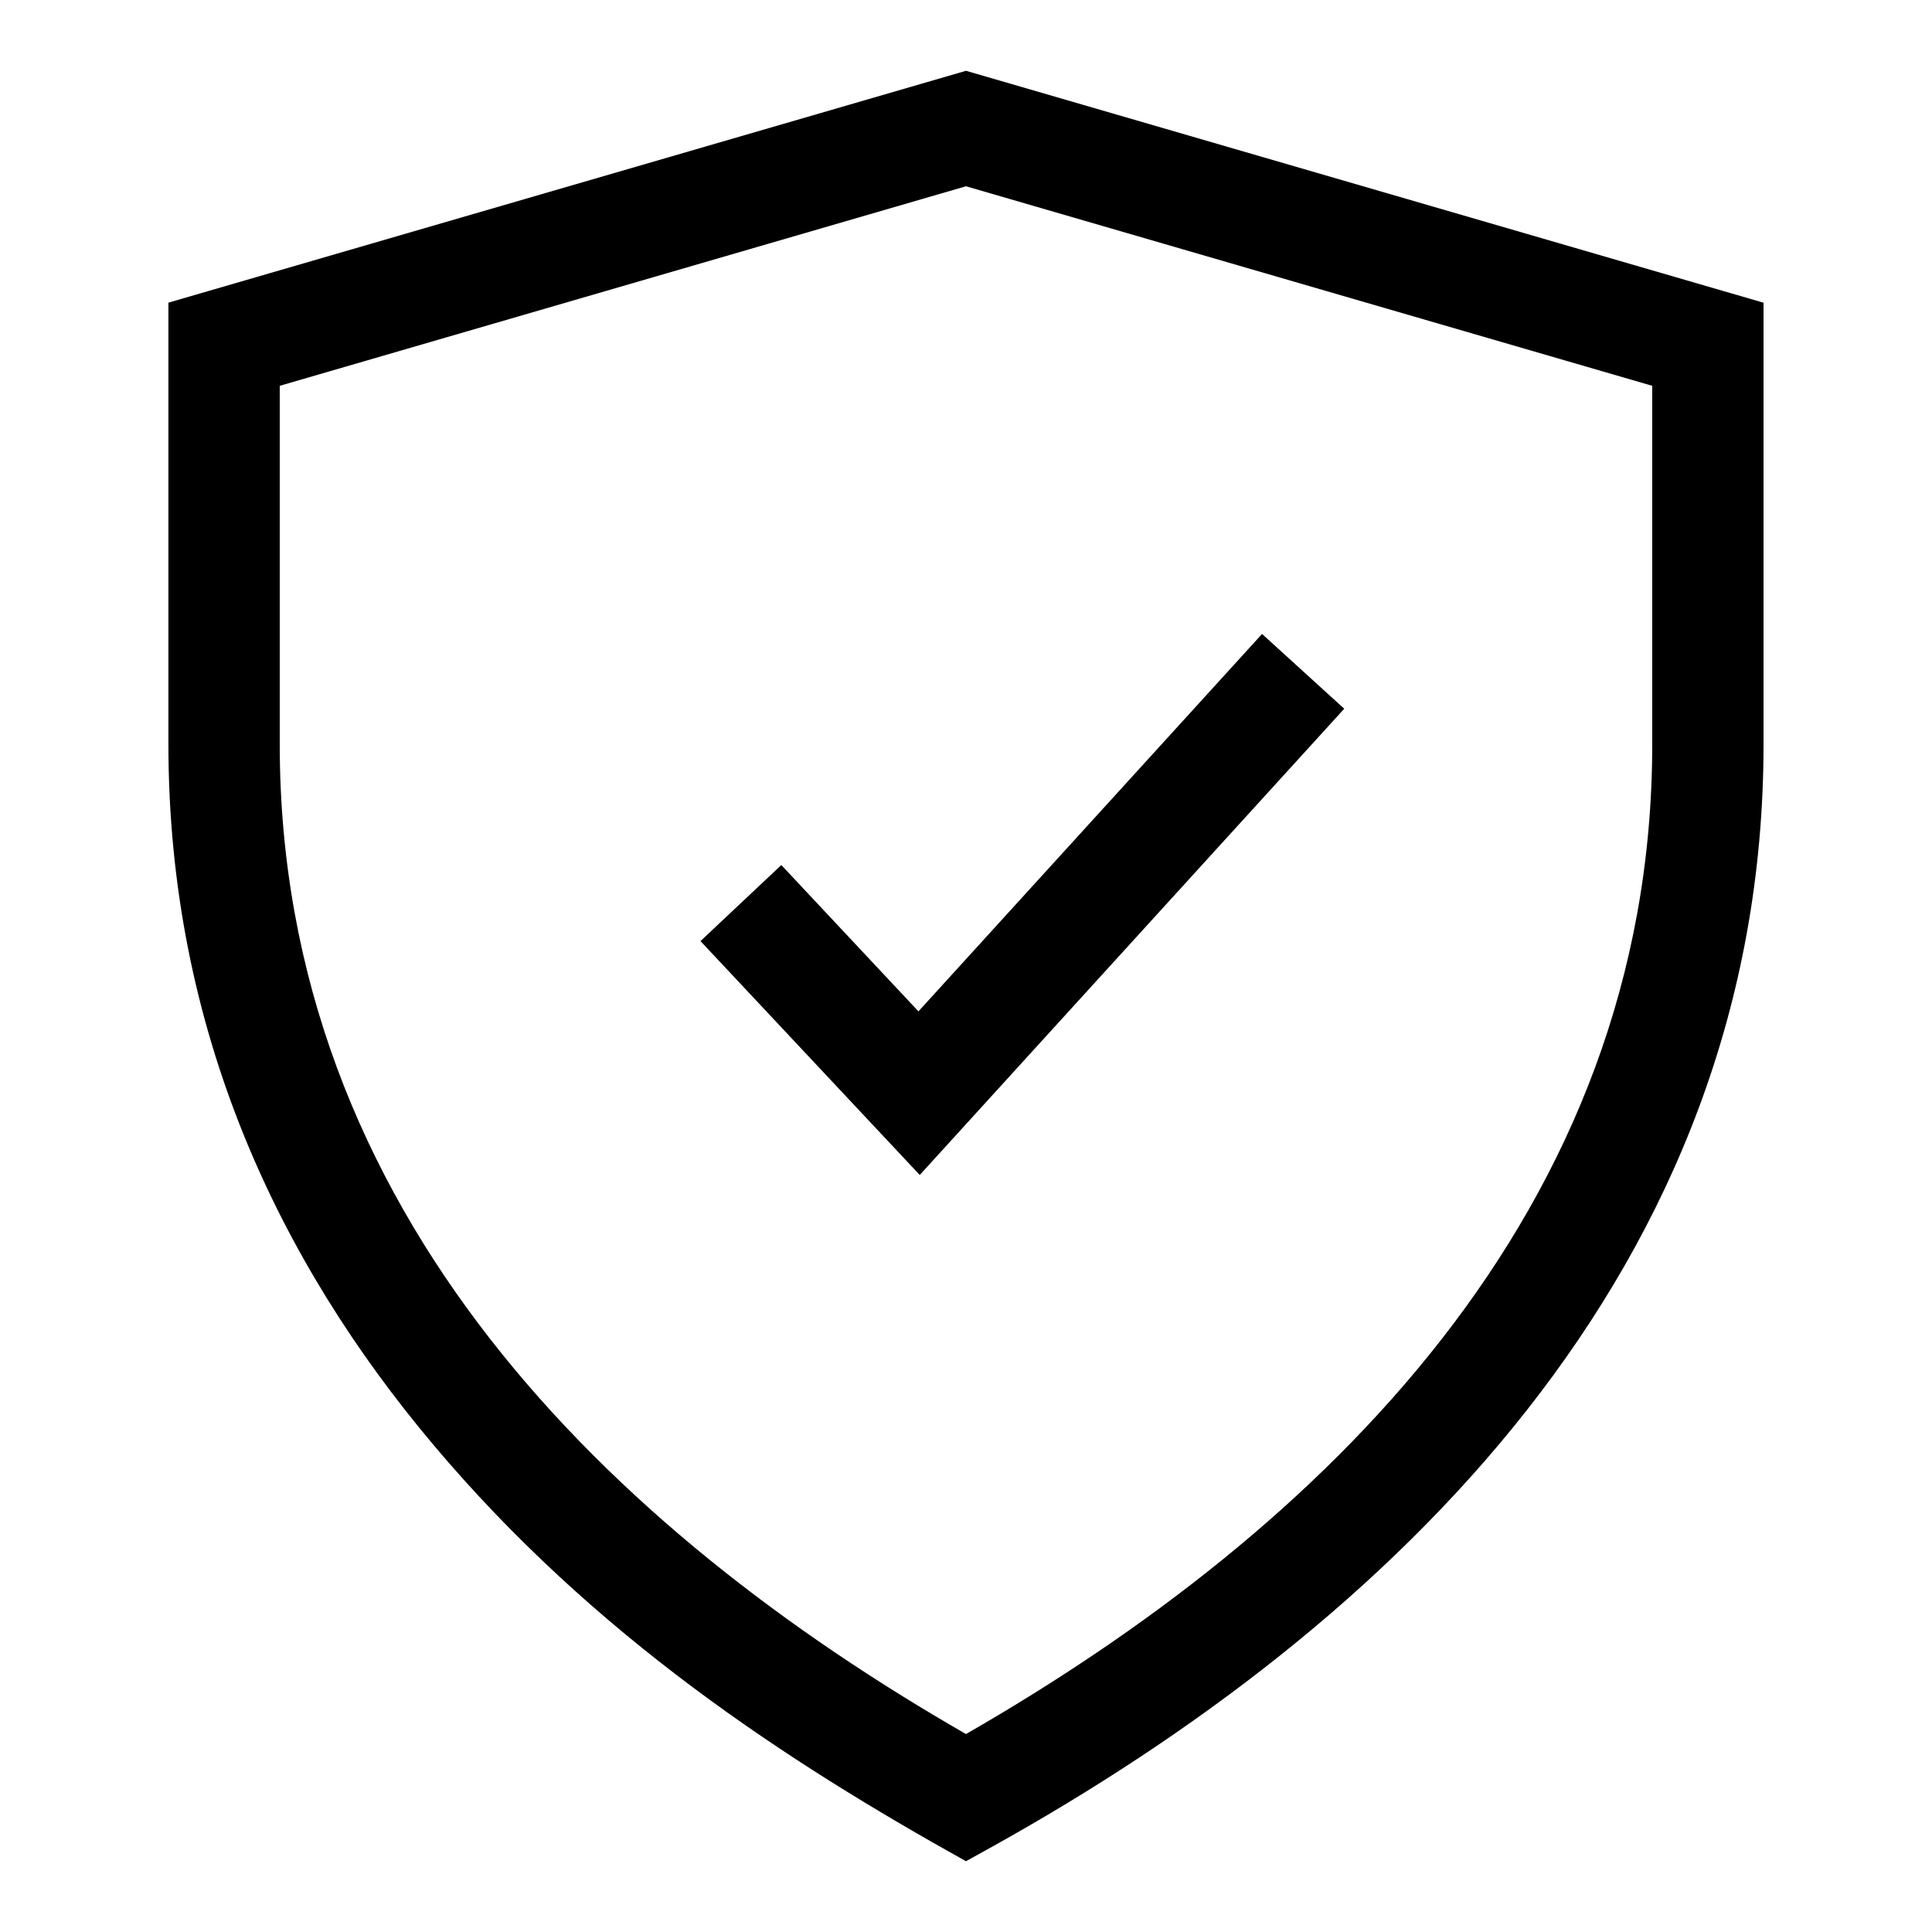
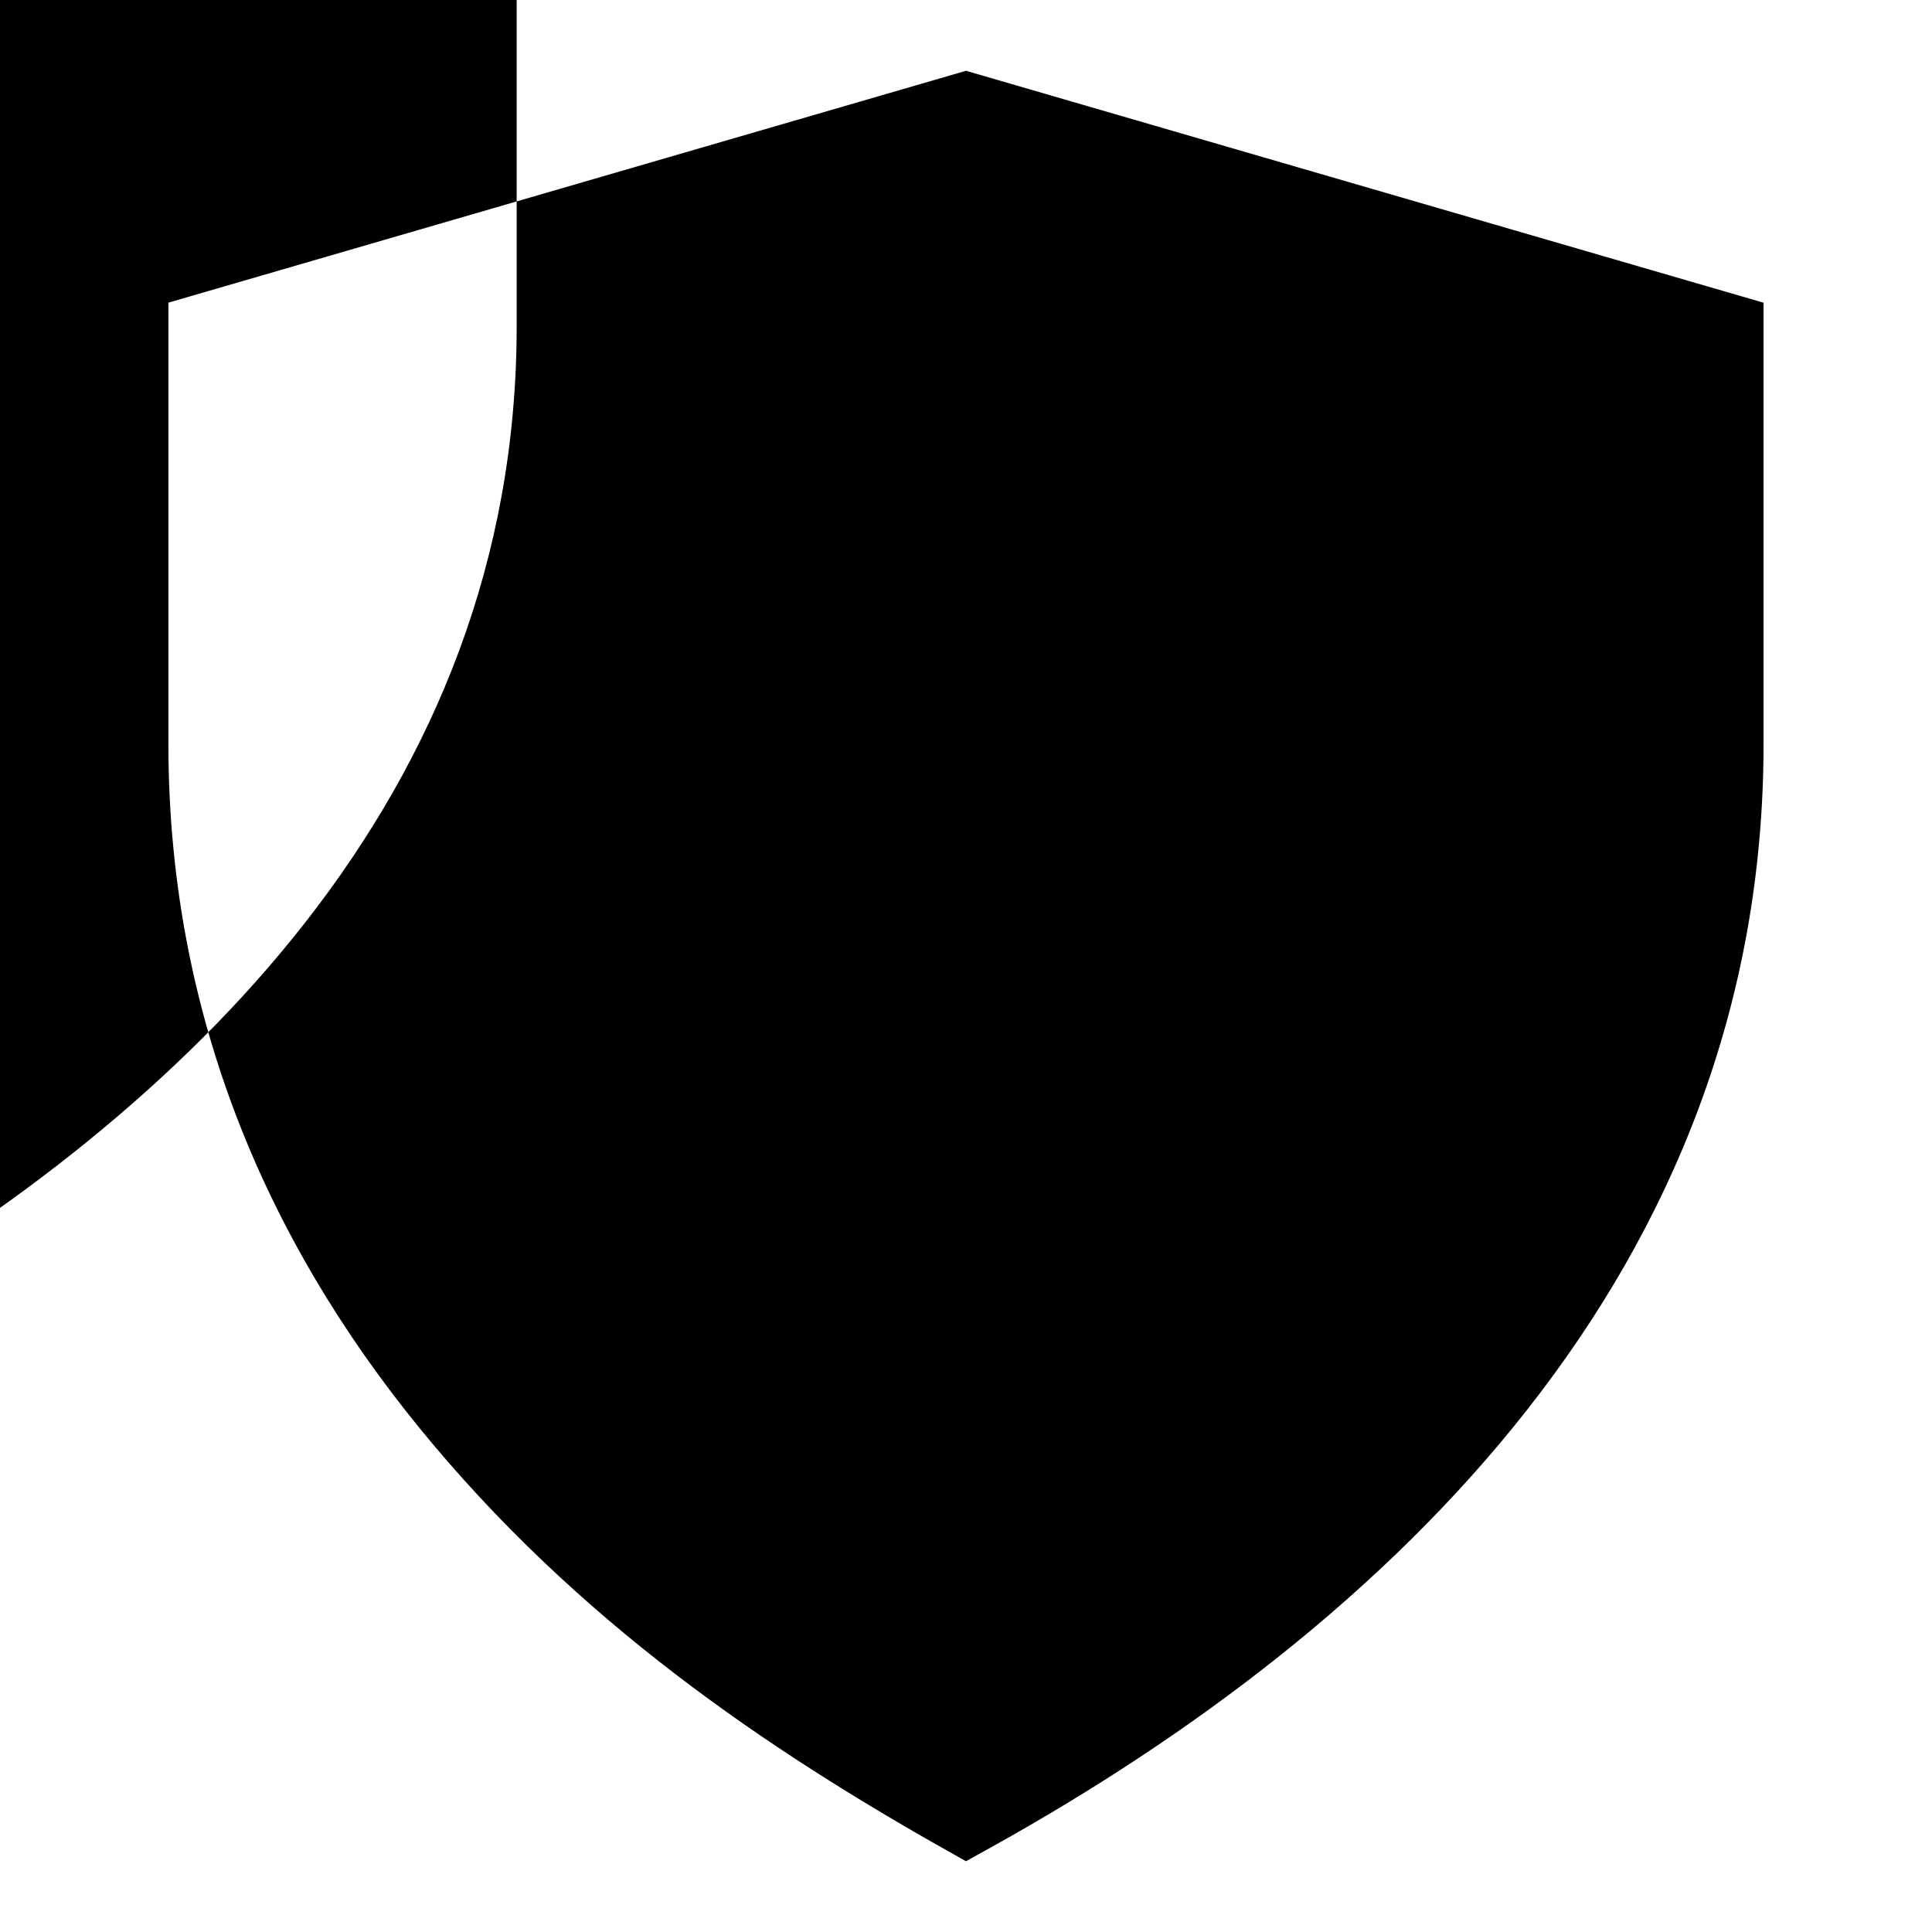
<svg xmlns="http://www.w3.org/2000/svg" viewBox="0 0 1200 1200" version="1.1" height="1200pt" width="1200pt">
-   <path fill-rule="evenodd" d="m129.61 180.71 470.39-136.74 495.37 144.05v274.22c0 326.95-231.98 547.22-478.64 684.52l-16.734 9.281c-111.42-62.016-231.1-140.02-331.18-259.08-95.156-113.16-164.21-256.4-164.21-434.72v-274.26zm705.32 259.5-51.047-46.453-213.42 234.42-85.172-90.891-50.203 47.25 136.18 145.26zm-234.94-324.52-426.24 123.94v222.61c0 291.47 206.21 488.44 426.24 614.81 220.03-126.37 426.24-323.39 426.24-614.81v-222.61z" />
+   <path fill-rule="evenodd" d="m129.61 180.71 470.39-136.74 495.37 144.05v274.22c0 326.95-231.98 547.22-478.64 684.52l-16.734 9.281c-111.42-62.016-231.1-140.02-331.18-259.08-95.156-113.16-164.21-256.4-164.21-434.72v-274.26zzm-234.94-324.52-426.24 123.94v222.61c0 291.47 206.21 488.44 426.24 614.81 220.03-126.37 426.24-323.39 426.24-614.81v-222.61z" />
</svg>